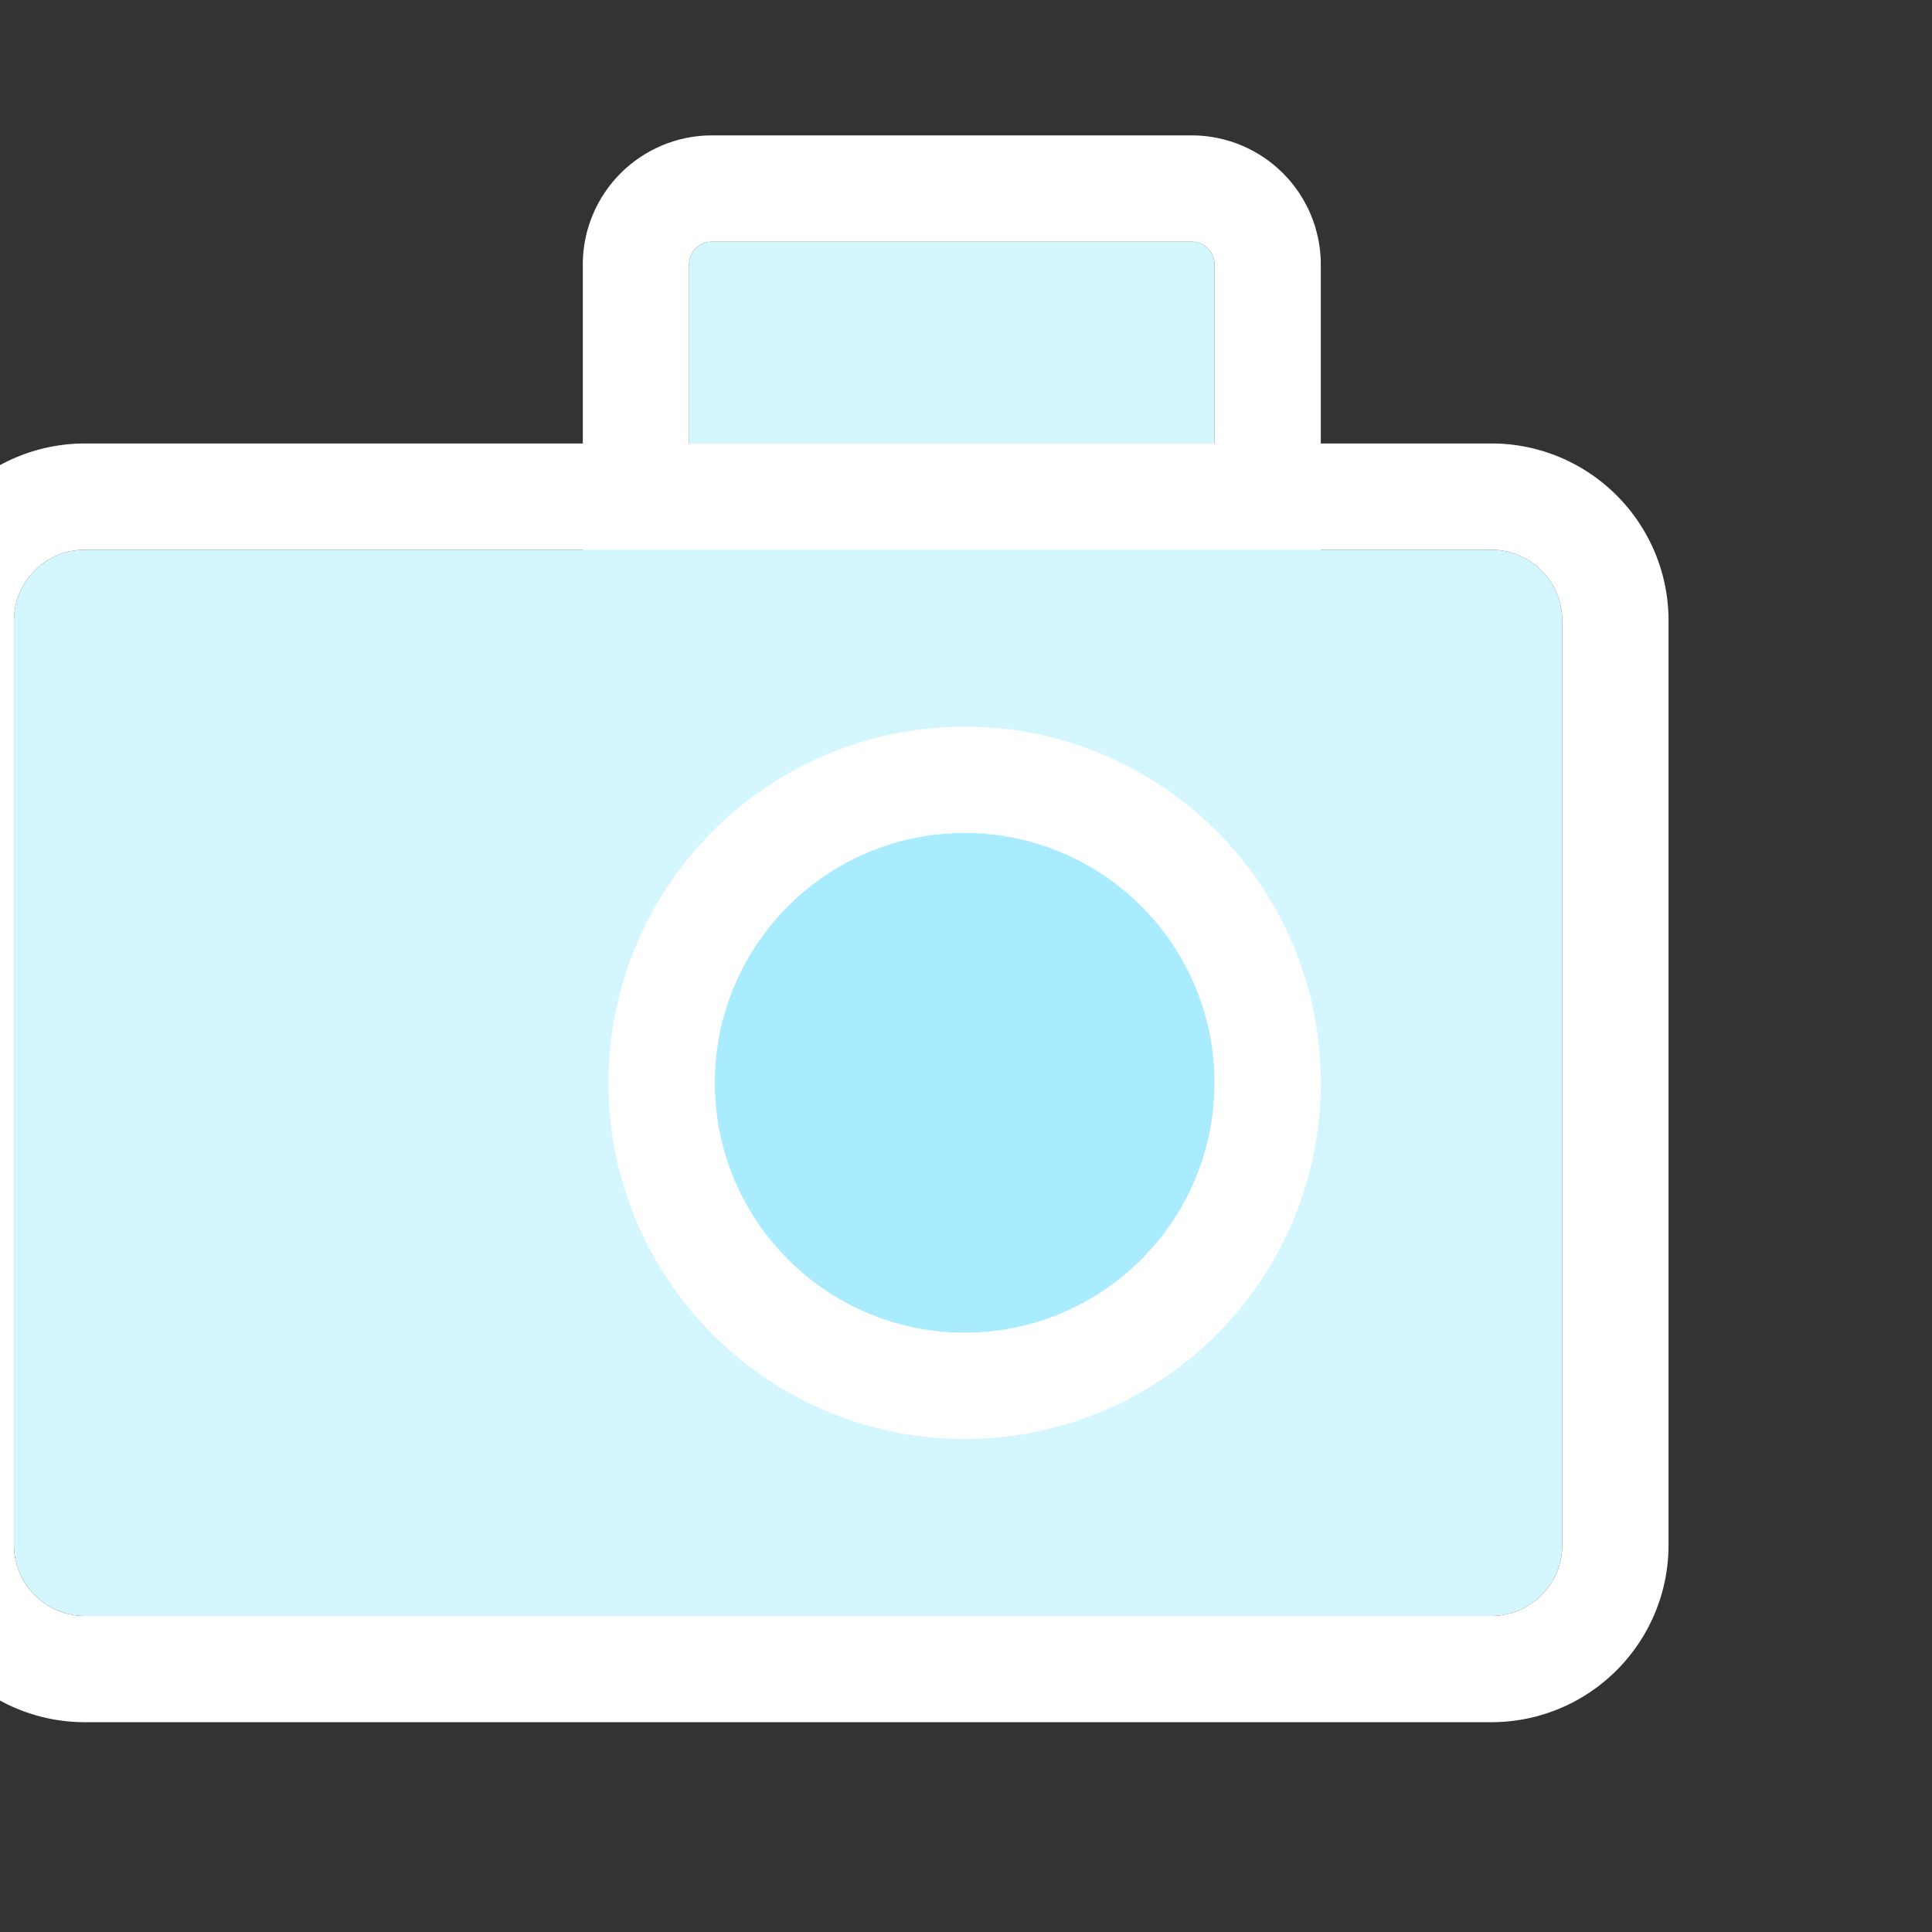
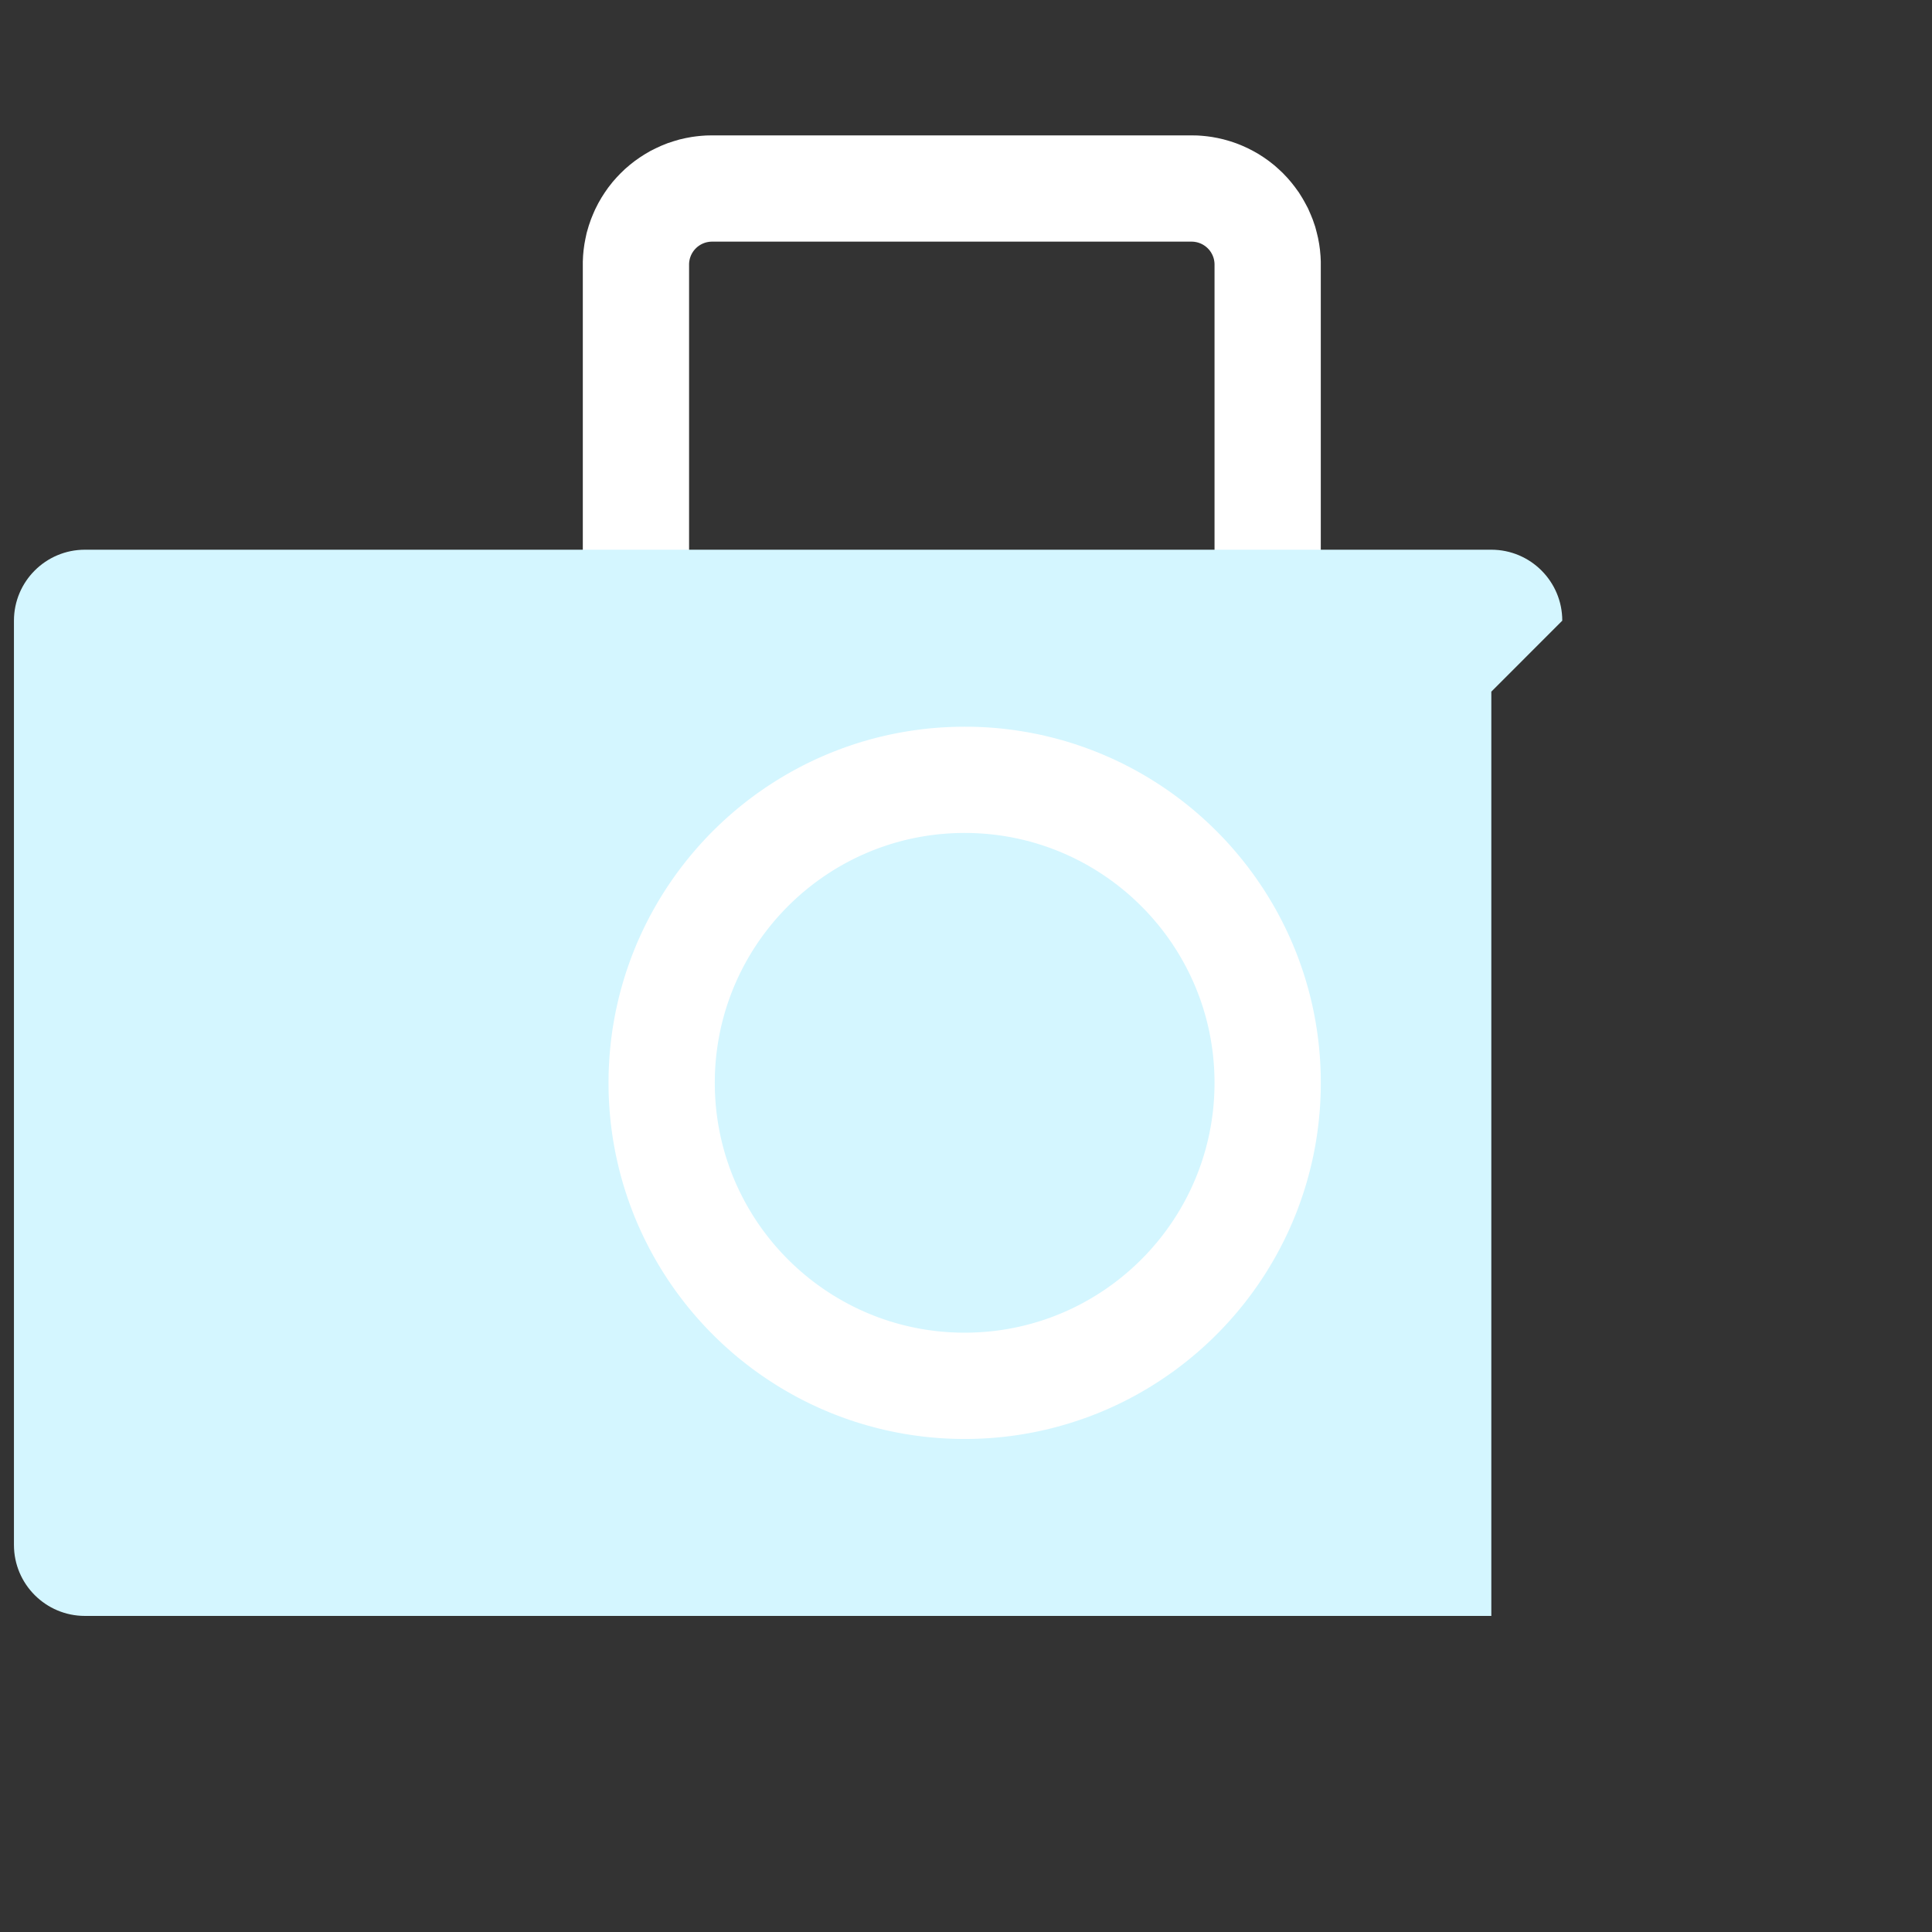
<svg xmlns="http://www.w3.org/2000/svg" width="100%" height="100%" viewBox="0 0 100 100" version="1.1" xml:space="preserve" style="fill-rule:evenodd;clip-rule:evenodd;stroke-linejoin:round;stroke-miterlimit:2;">
  <rect x="0" y="0" width="100" height="100" fill="#333333" stroke="none" />
  <rect id="art" x="0" y="0" width="100" height="100" style="fill:none;" />
  <clipPath id="_clip1">
    <rect x="0" y="0" width="100" height="100" />
  </clipPath>
  <g clip-path="url(#_clip1)">
    <g id="photo">
-       <path d="M62.864,13.696c0,-0.656 -0.532,-1.188 -1.188,-1.188l-24.822,0c-0.656,0 -1.188,0.532 -1.188,1.188l0,15.475c0,0.656 0.532,1.188 1.188,1.188l24.822,0c0.656,0 1.188,-0.532 1.188,-1.188l0,-15.475Z" style="fill:#d4f6ff;" />
      <path d="M61.829,7.01l0.158,0.003l0.216,0.015l0.153,0.014l0.153,0.017l0.223,0.031l0.293,0.054l0.31,0.071l0.33,0.094l0.321,0.108l0.3,0.12l0.289,0.13l0.281,0.144l0.276,0.156l0.277,0.178l0.268,0.189l0.285,0.224l0.216,0.192l0.213,0.199l0.248,0.261l0.203,0.237l0.174,0.221l0.216,0.298l0.182,0.293l0.117,0.205l0.171,0.32l0.139,0.318l0.103,0.253l0.132,0.382l0.084,0.32l0.062,0.259l0.06,0.324l0.039,0.284l0.017,0.188l0.014,0.155l0.012,0.273l0,15.784l-0.012,0.28l-0.014,0.151l-0.003,0.036l-0.015,0.158l-0.038,0.278l-0.06,0.324l-0.062,0.259l-0.082,0.309l-0.131,0.384l-0.111,0.274l-0.134,0.304l-0.163,0.31l-0.125,0.217l-0.192,0.31l-0.218,0.296l-0.149,0.189l-0.216,0.256l-0.265,0.274l-0.196,0.184l-0.216,0.192l-0.264,0.208l-0.289,0.208l-0.301,0.188l-0.226,0.128l-0.281,0.148l-0.342,0.154l-0.273,0.105l-0.32,0.113l-0.33,0.09l-0.31,0.074l-0.325,0.056l-0.192,0.027l-0.153,0.017l-0.153,0.014l-0.154,0.01l-0.217,0.01l-25.128,0l-0.218,-0.009l-0.16,-0.011l-0.153,-0.014l-0.153,-0.017l-0.192,-0.027l-0.325,-0.056l-0.326,-0.078l-0.309,-0.086l-0.306,-0.105l-0.317,-0.123l-0.313,-0.144l-0.288,-0.148l-0.249,-0.145l-0.274,-0.171l-0.289,-0.208l-0.229,-0.181l-0.255,-0.219l-0.223,-0.216l-0.2,-0.206l-0.221,-0.253l-0.212,-0.27l-0.18,-0.254l-0.169,-0.262l-0.182,-0.315l-0.156,-0.313l-0.111,-0.251l-0.111,-0.274l-0.111,-0.325l-0.107,-0.368l-0.068,-0.32l-0.049,-0.263l-0.021,-0.153l-0.022,-0.157l-0.025,-0.286l-0.007,-0.151l-0.007,-0.156l0,-15.784l0.007,-0.152l0.007,-0.155l0.025,-0.279l0.021,-0.152l0.022,-0.162l0.049,-0.263l0.068,-0.32l0.11,-0.378l0.112,-0.324l0.102,-0.253l0.116,-0.265l0.164,-0.323l0.174,-0.302l0.159,-0.247l0.178,-0.255l0.237,-0.302l0.208,-0.234l0.183,-0.192l0.24,-0.232l0.255,-0.219l0.25,-0.197l0.269,-0.189l0.249,-0.16l0.298,-0.174l0.289,-0.144l0.26,-0.12l0.344,-0.138l0.306,-0.1l0.308,-0.091l0.328,-0.074l0.293,-0.054l0.223,-0.031l0.153,-0.017l0.153,-0.014l0.219,-0.015l0.156,-0.003l0.09,-0.002l24.944,0l0.094,0.002Zm-24.975,5.498l-0.031,0l-0.03,0.001l-0.031,0.002l-0.03,0.003l-0.029,0.003l-0.03,0.005l-0.058,0.01l-0.058,0.013l-0.056,0.016l-0.055,0.019l-0.054,0.021l-0.053,0.024l-0.051,0.026l-0.05,0.029l-0.048,0.031l-0.047,0.033l-0.045,0.035l-0.043,0.038l-0.041,0.039l-0.039,0.041l-0.038,0.043l-0.035,0.045l-0.033,0.047l-0.031,0.048l-0.029,0.05l-0.026,0.051l-0.024,0.053l-0.021,0.054l-0.019,0.055l-0.016,0.056l-0.013,0.058l-0.01,0.058l-0.005,0.03l-0.003,0.029l-0.003,0.031l-0.002,0.03l-0.001,0.03l0,0.031l0,15.475l0,0.031l0.001,0.03l0.002,0.031l0.003,0.03l0.003,0.03l0.005,0.029l0.01,0.059l0.013,0.057l0.016,0.056l0.019,0.056l0.021,0.054l0.024,0.052l0.026,0.051l0.029,0.05l0.031,0.048l0.033,0.047l0.035,0.045l0.038,0.043l0.039,0.041l0.041,0.04l0.043,0.037l0.045,0.035l0.047,0.033l0.048,0.031l0.05,0.029l0.051,0.026l0.053,0.024l0.054,0.021l0.055,0.019l0.056,0.016l0.058,0.013l0.058,0.011l0.03,0.004l0.029,0.003l0.03,0.003l0.031,0.002l0.03,0.001l0.031,0l24.822,0l0.031,0l0.03,-0.001l0.03,-0.002l0.03,-0.003l0.03,-0.003l0.03,-0.004l0.058,-0.011l0.058,-0.013l0.056,-0.016l0.055,-0.019l0.054,-0.021l0.053,-0.024l0.051,-0.026l0.05,-0.029l0.048,-0.031l0.047,-0.033l0.044,-0.035l0.044,-0.037l0.041,-0.04l0.039,-0.041l0.038,-0.043l0.035,-0.045l0.033,-0.047l0.031,-0.048l0.028,-0.05l0.027,-0.051l0.024,-0.052l0.021,-0.054l0.019,-0.056l0.016,-0.056l0.013,-0.057l0.01,-0.059l0.004,-0.029l0.004,-0.03l0.002,-0.03l0.002,-0.031l0.002,-0.03l0,-0.031l0,-15.475l0,-0.031l-0.002,-0.03l-0.002,-0.03l-0.002,-0.031l-0.004,-0.029l-0.004,-0.03l-0.01,-0.058l-0.013,-0.058l-0.016,-0.056l-0.019,-0.055l-0.021,-0.054l-0.024,-0.053l-0.027,-0.051l-0.028,-0.05l-0.031,-0.048l-0.033,-0.047l-0.035,-0.045l-0.038,-0.043l-0.039,-0.041l-0.041,-0.039l-0.044,-0.038l-0.044,-0.035l-0.047,-0.033l-0.048,-0.031l-0.05,-0.029l-0.051,-0.026l-0.053,-0.024l-0.054,-0.021l-0.055,-0.019l-0.056,-0.016l-0.058,-0.013l-0.058,-0.01l-0.03,-0.005l-0.03,-0.003l-0.03,-0.003l-0.03,-0.002l-0.03,-0.001l-0.031,0l-24.822,0Z" style="fill:#fff;" />
-       <path d="M80.863,32.126c0,-2.027 -1.645,-3.673 -3.672,-3.673l-72.796,0c-2.027,0 -3.673,1.646 -3.673,3.673l0,47.841c0,2.027 1.646,3.673 3.673,3.673l72.796,0c2.027,0 3.672,-1.646 3.672,-3.673l0,-47.841Z" style="fill:#d4f6ff;" />
-       <path d="M77.431,22.957l0.211,0.006l0.242,0.016l0.245,0.021l0.245,0.029l0.212,0.03l0.218,0.036l0.216,0.042l0.233,0.049l0.247,0.061l0.186,0.052l0.217,0.062l0.241,0.079l0.203,0.072l0.223,0.085l0.182,0.075l0.198,0.085l0.243,0.114l0.178,0.09l0.178,0.092l0.211,0.118l0.196,0.116l0.192,0.121l0.168,0.111l0.18,0.123l0.197,0.144l0.174,0.135l0.155,0.125l0.17,0.143l0.163,0.145l0.164,0.152l0.173,0.17l0.138,0.143l0.135,0.144l0.164,0.183l0.14,0.167l0.14,0.172l0.135,0.179l0.104,0.142l0.141,0.199l0.133,0.205l0.106,0.17l0.124,0.208l0.097,0.177l0.108,0.199l0.1,0.205l0.085,0.18l0.096,0.219l0.097,0.237l0.075,0.202l0.066,0.184l0.07,0.216l0.064,0.214l0.067,0.245l0.05,0.209l0.049,0.217l0.046,0.246l0.035,0.213l0.035,0.241l0.027,0.246l0.018,0.213l0.014,0.212l0.01,0.242l0.002,0.212l0,47.899l-0.002,0.212l-0.01,0.242l-0.014,0.212l-0.018,0.214l-0.027,0.245l-0.035,0.241l-0.035,0.213l-0.046,0.246l-0.049,0.217l-0.052,0.217l-0.065,0.236l-0.064,0.216l-0.07,0.213l-0.063,0.177l-0.078,0.212l-0.102,0.247l-0.091,0.207l-0.08,0.169l-0.105,0.217l-0.115,0.213l-0.09,0.161l-0.115,0.197l-0.124,0.198l-0.124,0.188l-0.131,0.187l-0.114,0.156l-0.135,0.179l-0.14,0.172l-0.14,0.168l-0.164,0.183l-0.135,0.144l-0.153,0.158l-0.174,0.169l-0.13,0.12l-0.163,0.147l-0.188,0.158l-0.155,0.125l-0.194,0.15l-0.177,0.127l-0.18,0.126l-0.19,0.123l-0.17,0.107l-0.196,0.116l-0.187,0.104l-0.178,0.095l-0.227,0.115l-0.218,0.1l-0.172,0.075l-0.208,0.086l-0.25,0.095l-0.204,0.07l-0.185,0.061l-0.217,0.065l-0.242,0.067l-0.218,0.051l-0.205,0.046l-0.245,0.047l-0.218,0.036l-0.241,0.034l-0.217,0.024l-0.244,0.023l-0.242,0.013l-0.211,0.009l-0.211,0.003l-72.854,0l-0.212,-0.003l-0.21,-0.009l-0.246,-0.013l-0.243,-0.023l-0.209,-0.023l-0.247,-0.035l-0.216,-0.036l-0.241,-0.046l-0.21,-0.047l-0.218,-0.051l-0.251,-0.07l-0.206,-0.062l-0.179,-0.058l-0.223,-0.076l-0.237,-0.092l-0.2,-0.081l-0.182,-0.08l-0.219,-0.1l-0.227,-0.115l-0.177,-0.095l-0.188,-0.104l-0.195,-0.116l-0.171,-0.107l-0.204,-0.132l-0.164,-0.116l-0.164,-0.116l-0.209,-0.162l-0.17,-0.138l-0.171,-0.145l-0.149,-0.133l-0.145,-0.134l-0.174,-0.169l-0.154,-0.158l-0.151,-0.161l-0.146,-0.166l-0.127,-0.149l-0.154,-0.191l-0.136,-0.179l-0.129,-0.176l-0.114,-0.167l-0.111,-0.166l-0.138,-0.22l-0.115,-0.197l-0.09,-0.161l-0.115,-0.213l-0.106,-0.217l-0.079,-0.169l-0.104,-0.233l-0.088,-0.221l-0.07,-0.185l-0.072,-0.204l-0.07,-0.213l-0.073,-0.244l-0.055,-0.208l-0.054,-0.217l-0.047,-0.217l-0.043,-0.217l-0.045,-0.271l-0.028,-0.212l-0.026,-0.216l-0.02,-0.243l-0.014,-0.212l-0.01,-0.242l-0.003,-0.212l0,-47.899l0.003,-0.212l0.01,-0.242l0.014,-0.212l0.02,-0.243l0.026,-0.216l0.028,-0.212l0.045,-0.271l0.043,-0.217l0.047,-0.217l0.052,-0.209l0.057,-0.217l0.073,-0.242l0.07,-0.216l0.076,-0.211l0.066,-0.175l0.084,-0.211l0.108,-0.245l0.085,-0.18l0.1,-0.205l0.107,-0.199l0.098,-0.177l0.123,-0.208l0.121,-0.192l0.12,-0.183l0.124,-0.179l0.119,-0.162l0.136,-0.179l0.154,-0.19l0.127,-0.15l0.146,-0.165l0.151,-0.161l0.138,-0.143l0.173,-0.17l0.179,-0.166l0.15,-0.131l0.153,-0.13l0.17,-0.138l0.189,-0.146l0.184,-0.133l0.164,-0.113l0.182,-0.121l0.193,-0.121l0.195,-0.116l0.212,-0.118l0.178,-0.092l0.177,-0.09l0.244,-0.114l0.208,-0.089l0.174,-0.071l0.21,-0.081l0.223,-0.079l0.234,-0.076l0.206,-0.06l0.195,-0.054l0.246,-0.061l0.239,-0.051l0.212,-0.04l0.216,-0.036l0.218,-0.03l0.238,-0.029l0.244,-0.021l0.245,-0.016l0.21,-0.006l0.182,-0.004l72.913,0l0.182,0.004Zm-73.036,5.496l-0.095,0.001l-0.094,0.004l-0.093,0.006l-0.093,0.008l-0.092,0.011l-0.092,0.012l-0.091,0.015l-0.09,0.018l-0.089,0.019l-0.088,0.022l-0.088,0.023l-0.087,0.026l-0.085,0.028l-0.085,0.03l-0.084,0.032l-0.083,0.034l-0.082,0.036l-0.081,0.037l-0.079,0.04l-0.079,0.042l-0.077,0.043l-0.077,0.045l-0.075,0.047l-0.074,0.049l-0.072,0.05l-0.072,0.052l-0.07,0.054l-0.068,0.055l-0.068,0.057l-0.066,0.059l-0.064,0.06l-0.063,0.061l-0.062,0.063l-0.06,0.065l-0.059,0.066l-0.056,0.067l-0.056,0.069l-0.054,0.07l-0.052,0.071l-0.05,0.073l-0.049,0.074l-0.047,0.075l-0.045,0.076l-0.043,0.078l-0.042,0.078l-0.039,0.08l-0.038,0.081l-0.036,0.082l-0.034,0.083l-0.032,0.083l-0.029,0.085l-0.028,0.086l-0.026,0.087l-0.024,0.087l-0.021,0.089l-0.02,0.089l-0.017,0.09l-0.015,0.091l-0.013,0.091l-0.011,0.092l-0.008,0.093l-0.006,0.094l-0.003,0.094l-0.002,0.095l0,47.841l0.002,0.095l0.003,0.094l0.006,0.094l0.008,0.092l0.011,0.093l0.013,0.091l0.015,0.091l0.017,0.09l0.02,0.089l0.021,0.089l0.024,0.087l0.026,0.087l0.028,0.086l0.029,0.084l0.032,0.084l0.034,0.083l0.036,0.082l0.038,0.081l0.039,0.08l0.042,0.078l0.043,0.078l0.045,0.076l0.047,0.075l0.049,0.074l0.05,0.073l0.052,0.071l0.054,0.07l0.056,0.069l0.056,0.067l0.059,0.066l0.06,0.065l0.062,0.063l0.063,0.061l0.064,0.06l0.066,0.059l0.068,0.057l0.068,0.055l0.07,0.054l0.072,0.052l0.072,0.05l0.074,0.049l0.075,0.047l0.077,0.045l0.077,0.043l0.079,0.042l0.079,0.039l0.081,0.038l0.082,0.036l0.083,0.034l0.084,0.032l0.085,0.03l0.085,0.028l0.087,0.025l0.088,0.024l0.088,0.022l0.089,0.019l0.09,0.017l0.091,0.015l0.092,0.013l0.092,0.011l0.093,0.008l0.093,0.006l0.094,0.004l0.095,0.001l72.796,0l0.094,-0.001l0.094,-0.004l0.094,-0.006l0.093,-0.008l0.092,-0.011l0.092,-0.013l0.09,-0.015l0.09,-0.017l0.09,-0.019l0.088,-0.022l0.088,-0.024l0.086,-0.025l0.086,-0.028l0.085,-0.03l0.084,-0.032l0.083,-0.034l0.081,-0.036l0.081,-0.038l0.08,-0.039l0.079,-0.042l0.077,-0.043l0.076,-0.045l0.075,-0.047l0.074,-0.049l0.073,-0.05l0.071,-0.052l0.07,-0.054l0.069,-0.055l0.067,-0.057l0.066,-0.059l0.065,-0.06l0.063,-0.061l0.062,-0.063l0.06,-0.065l0.058,-0.066l0.057,-0.067l0.055,-0.069l0.054,-0.07l0.052,-0.071l0.051,-0.073l0.048,-0.074l0.047,-0.075l0.045,-0.076l0.044,-0.078l0.041,-0.078l0.04,-0.08l0.038,-0.081l0.035,-0.082l0.034,-0.083l0.032,-0.084l0.03,-0.084l0.028,-0.086l0.026,-0.087l0.023,-0.087l0.022,-0.089l0.02,-0.089l0.017,-0.09l0.015,-0.091l0.013,-0.091l0.01,-0.093l0.008,-0.092l0.006,-0.094l0.004,-0.094l0.001,-0.095l0,-47.841l-0.001,-0.095l-0.004,-0.094l-0.006,-0.094l-0.008,-0.093l-0.01,-0.092l-0.013,-0.091l-0.015,-0.091l-0.017,-0.09l-0.02,-0.089l-0.022,-0.089l-0.023,-0.087l-0.026,-0.087l-0.028,-0.086l-0.03,-0.085l-0.032,-0.083l-0.034,-0.083l-0.035,-0.082l-0.038,-0.081l-0.04,-0.08l-0.041,-0.078l-0.044,-0.078l-0.045,-0.076l-0.047,-0.075l-0.048,-0.074l-0.051,-0.073l-0.052,-0.071l-0.054,-0.07l-0.055,-0.069l-0.057,-0.067l-0.058,-0.066l-0.06,-0.065l-0.062,-0.063l-0.063,-0.061l-0.065,-0.06l-0.066,-0.059l-0.067,-0.057l-0.069,-0.055l-0.07,-0.054l-0.071,-0.052l-0.073,-0.05l-0.074,-0.049l-0.075,-0.047l-0.076,-0.045l-0.077,-0.043l-0.079,-0.042l-0.08,-0.04l-0.081,-0.037l-0.081,-0.036l-0.083,-0.034l-0.084,-0.032l-0.085,-0.03l-0.086,-0.028l-0.086,-0.026l-0.088,-0.023l-0.088,-0.022l-0.09,-0.019l-0.09,-0.018l-0.09,-0.015l-0.092,-0.012l-0.092,-0.011l-0.093,-0.008l-0.094,-0.006l-0.094,-0.004l-0.094,-0.001l-72.796,0Z" style="fill:#fff;" />
-       <circle cx="49.93" cy="56.046" r="12.933" style="fill:#a9ecff;" />
+       <path d="M80.863,32.126c0,-2.027 -1.645,-3.673 -3.672,-3.673l-72.796,0c-2.027,0 -3.673,1.646 -3.673,3.673l0,47.841c0,2.027 1.646,3.673 3.673,3.673l72.796,0l0,-47.841Z" style="fill:#d4f6ff;" />
      <path d="M50.172,37.615l0.231,0.004l0.231,0.007l0.24,0.011l0.231,0.013l0.232,0.016l0.238,0.019l0.242,0.023l0.228,0.026l0.217,0.026l0.242,0.032l0.228,0.034l0.228,0.036l0.227,0.039l0.227,0.042l0.226,0.045l0.225,0.047l0.225,0.051l0.214,0.051l0.228,0.057l0.222,0.058l0.216,0.06l0.228,0.066l0.214,0.066l0.213,0.068l0.218,0.072l0.214,0.074l0.213,0.077l0.204,0.076l0.214,0.083l0.212,0.085l0.202,0.084l0.209,0.09l0.208,0.092l0.207,0.095l0.197,0.094l0.196,0.095l0.212,0.108l0.192,0.1l0.192,0.103l0.2,0.11l0.199,0.112l0.186,0.11l0.197,0.117l0.193,0.121l0.175,0.11l0.192,0.124l0.179,0.12l0.182,0.124l0.186,0.131l0.187,0.134l0.175,0.131l0.165,0.124l0.18,0.14l0.172,0.137l0.17,0.138l0.171,0.143l0.168,0.144l0.17,0.149l0.158,0.142l0.163,0.149l0.171,0.161l0.152,0.148l0.152,0.149l0.166,0.168l0.146,0.152l0.147,0.155l0.16,0.174l0.151,0.169l0.14,0.16l0.138,0.162l0.141,0.168l0.139,0.17l0.137,0.172l0.147,0.188l0.127,0.17l0.131,0.176l0.135,0.188l0.122,0.174l0.127,0.186l0.119,0.177l0.123,0.19l0.127,0.2l0.114,0.187l0.107,0.178l0.107,0.183l0.118,0.207l0.112,0.204l0.1,0.187l0.101,0.193l0.103,0.204l0.102,0.209l0.093,0.196l0.096,0.208l0.084,0.19l0.093,0.213l0.09,0.22l0.079,0.193l0.082,0.213l0.083,0.222l0.077,0.217l0.068,0.196l0.074,0.221l0.071,0.222l0.067,0.221l0.063,0.22l0.057,0.204l0.059,0.222l0.057,0.226l0.054,0.224l0.05,0.225l0.048,0.225l0.044,0.226l0.043,0.227l0.038,0.227l0.037,0.229l0.036,0.249l0.027,0.207l0.029,0.229l0.026,0.25l0.02,0.209l0.02,0.229l0.018,0.252l0.012,0.231l0.011,0.23l0.008,0.252l0.003,0.232l0.002,0.23l-0.002,0.231l-0.003,0.231l-0.008,0.253l-0.011,0.23l-0.012,0.231l-0.018,0.252l-0.02,0.228l-0.02,0.209l-0.026,0.251l-0.029,0.228l-0.027,0.209l-0.036,0.249l-0.037,0.228l-0.038,0.227l-0.042,0.225l-0.045,0.228l-0.048,0.225l-0.05,0.225l-0.055,0.226l-0.056,0.224l-0.059,0.222l-0.057,0.204l-0.063,0.22l-0.067,0.221l-0.071,0.221l-0.074,0.222l-0.068,0.196l-0.077,0.217l-0.081,0.218l-0.084,0.217l-0.08,0.197l-0.089,0.215l-0.092,0.21l-0.085,0.195l-0.098,0.211l-0.089,0.188l-0.104,0.213l-0.106,0.208l-0.098,0.189l-0.1,0.187l-0.112,0.204l-0.115,0.202l-0.108,0.184l-0.112,0.187l-0.111,0.181l-0.123,0.197l-0.131,0.199l-0.118,0.177l-0.12,0.176l-0.126,0.179l-0.139,0.193l-0.127,0.171l-0.127,0.17l-0.147,0.188l-0.137,0.172l-0.139,0.17l-0.136,0.163l-0.143,0.167l-0.145,0.165l-0.146,0.164l-0.16,0.174l-0.147,0.154l-0.146,0.153l-0.166,0.167l-0.152,0.15l-0.152,0.147l-0.171,0.162l-0.163,0.149l-0.152,0.136l-0.176,0.156l-0.175,0.148l-0.164,0.137l-0.17,0.139l-0.172,0.137l-0.173,0.134l-0.165,0.125l-0.19,0.142l-0.186,0.133l-0.179,0.125l-0.182,0.124l-0.179,0.12l-0.192,0.125l-0.175,0.11l-0.193,0.121l-0.197,0.117l-0.186,0.109l-0.199,0.113l-0.2,0.11l-0.192,0.103l-0.192,0.1l-0.203,0.103l-0.205,0.1l-0.207,0.098l-0.197,0.09l-0.208,0.093l-0.209,0.09l-0.202,0.084l-0.212,0.085l-0.204,0.079l-0.214,0.081l-0.213,0.075l-0.214,0.075l-0.228,0.075l-0.203,0.064l-0.214,0.066l-0.228,0.066l-0.216,0.06l-0.222,0.059l-0.218,0.055l-0.224,0.053l-0.235,0.053l-0.215,0.045l-0.226,0.045l-0.227,0.042l-0.227,0.039l-0.228,0.036l-0.228,0.034l-0.231,0.031l-0.228,0.028l-0.239,0.025l-0.231,0.022l-0.238,0.02l-0.232,0.016l-0.231,0.013l-0.229,0.01l-0.241,0.008l-0.243,0.004l-0.23,0.002l-0.231,-0.002l-0.242,-0.004l-0.241,-0.008l-0.23,-0.01l-0.231,-0.013l-0.23,-0.016l-0.242,-0.02l-0.229,-0.022l-0.241,-0.025l-0.228,-0.029l-0.229,-0.03l-0.228,-0.034l-0.228,-0.036l-0.227,-0.039l-0.227,-0.042l-0.225,-0.045l-0.216,-0.045l-0.234,-0.053l-0.225,-0.053l-0.212,-0.054l-0.229,-0.06l-0.22,-0.061l-0.222,-0.065l-0.209,-0.064l-0.21,-0.066l-0.234,-0.077l-0.207,-0.073l-0.213,-0.075l-0.214,-0.081l-0.196,-0.076l-0.222,-0.088l-0.208,-0.088l-0.201,-0.086l-0.208,-0.093l-0.197,-0.09l-0.207,-0.098l-0.204,-0.1l-0.204,-0.103l-0.192,-0.1l-0.192,-0.103l-0.2,-0.11l-0.198,-0.113l-0.187,-0.109l-0.187,-0.111l-0.205,-0.127l-0.183,-0.117l-0.171,-0.111l-0.192,-0.127l-0.191,-0.131l-0.168,-0.118l-0.175,-0.126l-0.192,-0.141l-0.186,-0.142l-0.172,-0.134l-0.15,-0.119l-0.172,-0.138l-0.186,-0.156l-0.173,-0.149l-0.165,-0.146l-0.152,-0.136l-0.163,-0.149l-0.171,-0.162l-0.152,-0.147l-0.152,-0.15l-0.166,-0.167l-0.146,-0.153l-0.146,-0.154l-0.16,-0.174l-0.147,-0.164l-0.145,-0.165l-0.143,-0.167l-0.136,-0.163l-0.139,-0.17l-0.137,-0.172l-0.146,-0.188l-0.128,-0.17l-0.127,-0.171l-0.139,-0.193l-0.126,-0.179l-0.12,-0.176l-0.118,-0.177l-0.13,-0.199l-0.113,-0.18l-0.113,-0.181l-0.133,-0.221l-0.105,-0.184l-0.106,-0.185l-0.102,-0.187l-0.112,-0.204l-0.105,-0.207l-0.097,-0.19l-0.104,-0.213l-0.089,-0.188l-0.089,-0.193l-0.096,-0.213l-0.09,-0.21l-0.09,-0.215l-0.086,-0.216l-0.076,-0.198l-0.082,-0.218l-0.077,-0.217l-0.068,-0.196l-0.074,-0.222l-0.07,-0.221l-0.068,-0.221l-0.063,-0.22l-0.057,-0.204l-0.059,-0.222l-0.056,-0.224l-0.054,-0.226l-0.05,-0.225l-0.049,-0.225l-0.044,-0.228l-0.042,-0.225l-0.039,-0.227l-0.037,-0.228l-0.033,-0.228l-0.031,-0.23l-0.03,-0.25l-0.024,-0.229l-0.02,-0.209l-0.02,-0.228l-0.017,-0.252l-0.013,-0.231l-0.011,-0.23l-0.008,-0.253l-0.003,-0.231l-0.002,-0.231l0.002,-0.23l0.003,-0.232l0.008,-0.252l0.011,-0.23l0.013,-0.231l0.017,-0.252l0.02,-0.229l0.02,-0.209l0.024,-0.229l0.03,-0.251l0.031,-0.228l0.033,-0.227l0.037,-0.229l0.039,-0.227l0.042,-0.227l0.044,-0.226l0.049,-0.225l0.05,-0.225l0.053,-0.224l0.057,-0.226l0.059,-0.222l0.057,-0.204l0.063,-0.22l0.068,-0.221l0.07,-0.222l0.074,-0.221l0.068,-0.196l0.077,-0.217l0.083,-0.222l0.075,-0.193l0.085,-0.213l0.091,-0.22l0.092,-0.213l0.094,-0.209l0.087,-0.189l0.093,-0.196l0.102,-0.209l0.094,-0.186l0.108,-0.211l0.112,-0.205l0.102,-0.186l0.108,-0.19l0.106,-0.183l0.127,-0.211l0.116,-0.187l0.116,-0.184l0.123,-0.19l0.119,-0.177l0.127,-0.186l0.122,-0.174l0.135,-0.188l0.131,-0.176l0.128,-0.17l0.146,-0.188l0.137,-0.172l0.139,-0.17l0.141,-0.168l0.138,-0.162l0.14,-0.16l0.152,-0.169l0.16,-0.174l0.146,-0.155l0.146,-0.152l0.166,-0.168l0.152,-0.149l0.152,-0.148l0.171,-0.161l0.163,-0.149l0.158,-0.142l0.159,-0.139l0.166,-0.144l0.193,-0.162l0.172,-0.138l0.15,-0.119l0.179,-0.14l0.187,-0.141l0.177,-0.131l0.175,-0.126l0.175,-0.123l0.191,-0.132l0.192,-0.126l0.171,-0.111l0.183,-0.117l0.205,-0.127l0.187,-0.111l0.187,-0.11l0.198,-0.112l0.2,-0.11l0.192,-0.103l0.192,-0.1l0.213,-0.108l0.195,-0.095l0.198,-0.094l0.206,-0.095l0.208,-0.092l0.201,-0.086l0.208,-0.088l0.222,-0.088l0.206,-0.08l0.204,-0.076l0.213,-0.077l0.207,-0.071l0.224,-0.075l0.22,-0.07l0.209,-0.064l0.222,-0.064l0.22,-0.062l0.229,-0.06l0.223,-0.055l0.214,-0.051l0.224,-0.051l0.226,-0.047l0.225,-0.045l0.227,-0.042l0.227,-0.039l0.228,-0.036l0.228,-0.034l0.24,-0.032l0.217,-0.026l0.23,-0.026l0.24,-0.023l0.242,-0.019l0.23,-0.016l0.231,-0.013l0.24,-0.011l0.231,-0.007l0.231,-0.004l0.242,-0.002l0.241,0.002Zm-0.409,5.499l-0.166,0.003l-0.166,0.005l-0.166,0.008l-0.165,0.009l-0.164,0.012l-0.164,0.013l-0.163,0.016l-0.163,0.017l-0.162,0.02l-0.161,0.021l-0.161,0.024l-0.16,0.026l-0.16,0.027l-0.159,0.03l-0.158,0.031l-0.157,0.033l-0.157,0.035l-0.156,0.037l-0.155,0.039l-0.155,0.041l-0.154,0.043l-0.153,0.044l-0.152,0.047l-0.151,0.048l-0.151,0.05l-0.15,0.052l-0.149,0.053l-0.148,0.056l-0.147,0.057l-0.146,0.058l-0.146,0.061l-0.144,0.062l-0.144,0.064l-0.143,0.066l-0.142,0.067l-0.141,0.069l-0.139,0.071l-0.139,0.072l-0.138,0.074l-0.137,0.075l-0.136,0.077l-0.135,0.079l-0.134,0.08l-0.133,0.082l-0.131,0.084l-0.131,0.085l-0.13,0.086l-0.128,0.088l-0.127,0.089l-0.127,0.091l-0.125,0.093l-0.124,0.094l-0.122,0.095l-0.122,0.097l-0.12,0.098l-0.12,0.099l-0.118,0.101l-0.116,0.103l-0.116,0.103l-0.114,0.106l-0.113,0.106l-0.112,0.108l-0.11,0.109l-0.109,0.11l-0.108,0.112l-0.106,0.113l-0.105,0.114l-0.104,0.116l-0.103,0.116l-0.101,0.118l-0.099,0.119l-0.098,0.121l-0.097,0.121l-0.095,0.123l-0.094,0.124l-0.093,0.125l-0.091,0.126l-0.089,0.128l-0.088,0.128l-0.086,0.13l-0.085,0.131l-0.084,0.131l-0.081,0.133l-0.081,0.134l-0.078,0.135l-0.078,0.136l-0.075,0.137l-0.074,0.138l-0.072,0.139l-0.071,0.139l-0.069,0.141l-0.067,0.142l-0.066,0.143l-0.064,0.144l-0.062,0.144l-0.061,0.146l-0.058,0.146l-0.057,0.147l-0.056,0.148l-0.053,0.149l-0.052,0.15l-0.05,0.151l-0.048,0.151l-0.047,0.152l-0.044,0.153l-0.043,0.154l-0.041,0.155l-0.039,0.155l-0.037,0.156l-0.035,0.157l-0.033,0.157l-0.031,0.158l-0.03,0.159l-0.027,0.16l-0.026,0.16l-0.023,0.161l-0.022,0.161l-0.02,0.162l-0.017,0.163l-0.016,0.163l-0.013,0.164l-0.012,0.164l-0.009,0.165l-0.008,0.166l-0.005,0.166l-0.003,0.166l-0.001,0.167l0.001,0.167l0.003,0.167l0.005,0.166l0.008,0.166l0.009,0.165l0.012,0.164l0.013,0.164l0.016,0.163l0.017,0.163l0.02,0.162l0.022,0.161l0.023,0.161l0.026,0.16l0.027,0.16l0.03,0.158l0.031,0.159l0.033,0.157l0.035,0.157l0.037,0.156l0.039,0.155l0.041,0.155l0.043,0.153l0.044,0.153l0.047,0.153l0.048,0.151l0.05,0.151l0.052,0.15l0.053,0.148l0.056,0.149l0.057,0.147l0.058,0.146l0.061,0.146l0.062,0.144l0.064,0.144l0.066,0.143l0.067,0.142l0.069,0.14l0.071,0.14l0.072,0.139l0.074,0.138l0.075,0.137l0.078,0.136l0.078,0.135l0.081,0.134l0.081,0.133l0.084,0.131l0.085,0.131l0.086,0.13l0.088,0.128l0.089,0.127l0.091,0.127l0.093,0.125l0.094,0.124l0.095,0.122l0.097,0.122l0.098,0.12l0.099,0.12l0.101,0.117l0.103,0.117l0.104,0.116l0.105,0.114l0.106,0.113l0.108,0.112l0.109,0.11l0.11,0.109l0.112,0.108l0.113,0.106l0.114,0.105l0.116,0.104l0.116,0.102l0.118,0.101l0.12,0.1l0.12,0.098l0.122,0.097l0.122,0.095l0.124,0.094l0.125,0.092l0.127,0.091l0.127,0.09l0.128,0.088l0.13,0.086l0.131,0.085l0.131,0.084l0.133,0.081l0.134,0.081l0.135,0.078l0.136,0.077l0.137,0.076l0.138,0.074l0.139,0.072l0.139,0.071l0.141,0.069l0.142,0.067l0.143,0.066l0.144,0.064l0.144,0.062l0.146,0.06l0.146,0.059l0.147,0.057l0.148,0.056l0.149,0.053l0.15,0.052l0.151,0.05l0.151,0.048l0.152,0.046l0.153,0.045l0.154,0.043l0.155,0.04l0.155,0.039l0.156,0.037l0.157,0.036l0.157,0.033l0.158,0.031l0.159,0.03l0.16,0.027l0.16,0.026l0.161,0.023l0.161,0.022l0.162,0.02l0.163,0.017l0.163,0.016l0.164,0.013l0.164,0.012l0.165,0.009l0.166,0.007l0.166,0.006l0.166,0.003l0.167,0.001l0.168,-0.001l0.166,-0.003l0.166,-0.006l0.166,-0.007l0.165,-0.009l0.164,-0.012l0.164,-0.013l0.163,-0.016l0.163,-0.017l0.162,-0.02l0.161,-0.022l0.161,-0.023l0.16,-0.026l0.16,-0.027l0.158,-0.03l0.159,-0.031l0.157,-0.033l0.157,-0.036l0.156,-0.037l0.155,-0.039l0.155,-0.04l0.153,-0.043l0.153,-0.045l0.153,-0.046l0.151,-0.048l0.151,-0.05l0.15,-0.052l0.149,-0.053l0.148,-0.056l0.147,-0.057l0.146,-0.059l0.146,-0.06l0.144,-0.062l0.144,-0.064l0.143,-0.066l0.142,-0.067l0.14,-0.069l0.14,-0.071l0.139,-0.072l0.138,-0.074l0.137,-0.076l0.136,-0.077l0.135,-0.078l0.134,-0.081l0.133,-0.081l0.131,-0.084l0.131,-0.085l0.13,-0.086l0.128,-0.088l0.127,-0.09l0.127,-0.091l0.125,-0.092l0.124,-0.094l0.122,-0.095l0.122,-0.097l0.12,-0.098l0.12,-0.1l0.118,-0.101l0.116,-0.102l0.116,-0.104l0.114,-0.105l0.113,-0.106l0.112,-0.108l0.11,-0.109l0.109,-0.11l0.108,-0.112l0.106,-0.113l0.105,-0.114l0.104,-0.116l0.102,-0.117l0.101,-0.117l0.1,-0.12l0.098,-0.12l0.097,-0.122l0.095,-0.122l0.094,-0.124l0.093,-0.125l0.09,-0.127l0.09,-0.127l0.088,-0.128l0.086,-0.13l0.085,-0.131l0.084,-0.131l0.081,-0.133l0.081,-0.134l0.078,-0.135l0.077,-0.136l0.076,-0.137l0.074,-0.138l0.072,-0.139l0.071,-0.14l0.069,-0.14l0.067,-0.142l0.066,-0.143l0.064,-0.144l0.062,-0.144l0.06,-0.146l0.059,-0.146l0.057,-0.147l0.056,-0.149l0.053,-0.148l0.052,-0.15l0.05,-0.151l0.048,-0.151l0.046,-0.153l0.045,-0.153l0.043,-0.153l0.04,-0.155l0.039,-0.155l0.038,-0.156l0.035,-0.157l0.033,-0.157l0.031,-0.159l0.03,-0.158l0.027,-0.16l0.026,-0.16l0.023,-0.161l0.022,-0.161l0.02,-0.162l0.017,-0.163l0.016,-0.163l0.013,-0.164l0.012,-0.164l0.009,-0.165l0.007,-0.166l0.006,-0.166l0.003,-0.167l0.001,-0.167l-0.001,-0.167l-0.003,-0.166l-0.006,-0.166l-0.007,-0.166l-0.009,-0.165l-0.012,-0.164l-0.013,-0.164l-0.016,-0.163l-0.017,-0.163l-0.02,-0.162l-0.022,-0.161l-0.023,-0.161l-0.026,-0.16l-0.027,-0.16l-0.03,-0.159l-0.031,-0.158l-0.033,-0.157l-0.035,-0.157l-0.038,-0.156l-0.039,-0.155l-0.04,-0.155l-0.043,-0.154l-0.045,-0.153l-0.046,-0.152l-0.048,-0.151l-0.05,-0.151l-0.052,-0.15l-0.053,-0.149l-0.056,-0.148l-0.057,-0.147l-0.059,-0.146l-0.06,-0.146l-0.062,-0.144l-0.064,-0.144l-0.066,-0.143l-0.067,-0.142l-0.069,-0.141l-0.071,-0.139l-0.072,-0.139l-0.074,-0.138l-0.076,-0.137l-0.077,-0.136l-0.078,-0.135l-0.081,-0.134l-0.081,-0.133l-0.084,-0.131l-0.085,-0.131l-0.086,-0.13l-0.088,-0.128l-0.09,-0.128l-0.09,-0.126l-0.093,-0.125l-0.094,-0.124l-0.095,-0.123l-0.097,-0.121l-0.098,-0.121l-0.1,-0.119l-0.101,-0.118l-0.102,-0.116l-0.104,-0.116l-0.105,-0.114l-0.106,-0.113l-0.108,-0.112l-0.109,-0.11l-0.11,-0.109l-0.112,-0.108l-0.113,-0.106l-0.114,-0.106l-0.116,-0.103l-0.116,-0.103l-0.118,-0.101l-0.12,-0.099l-0.12,-0.098l-0.122,-0.097l-0.122,-0.095l-0.124,-0.094l-0.125,-0.093l-0.127,-0.091l-0.127,-0.089l-0.128,-0.088l-0.13,-0.086l-0.131,-0.085l-0.131,-0.084l-0.133,-0.082l-0.134,-0.08l-0.135,-0.079l-0.136,-0.077l-0.137,-0.075l-0.138,-0.074l-0.139,-0.072l-0.14,-0.071l-0.14,-0.069l-0.142,-0.067l-0.143,-0.066l-0.144,-0.064l-0.144,-0.062l-0.146,-0.061l-0.146,-0.058l-0.147,-0.057l-0.148,-0.056l-0.149,-0.053l-0.15,-0.052l-0.151,-0.05l-0.151,-0.048l-0.153,-0.047l-0.153,-0.044l-0.153,-0.043l-0.155,-0.041l-0.155,-0.039l-0.156,-0.037l-0.157,-0.035l-0.157,-0.033l-0.159,-0.031l-0.158,-0.03l-0.16,-0.027l-0.16,-0.026l-0.161,-0.024l-0.161,-0.021l-0.162,-0.02l-0.163,-0.017l-0.163,-0.016l-0.164,-0.013l-0.164,-0.012l-0.165,-0.009l-0.166,-0.008l-0.166,-0.005l-0.166,-0.003l-0.168,-0.001l-0.167,0.001Z" style="fill:#fff;" />
    </g>
  </g>
</svg>